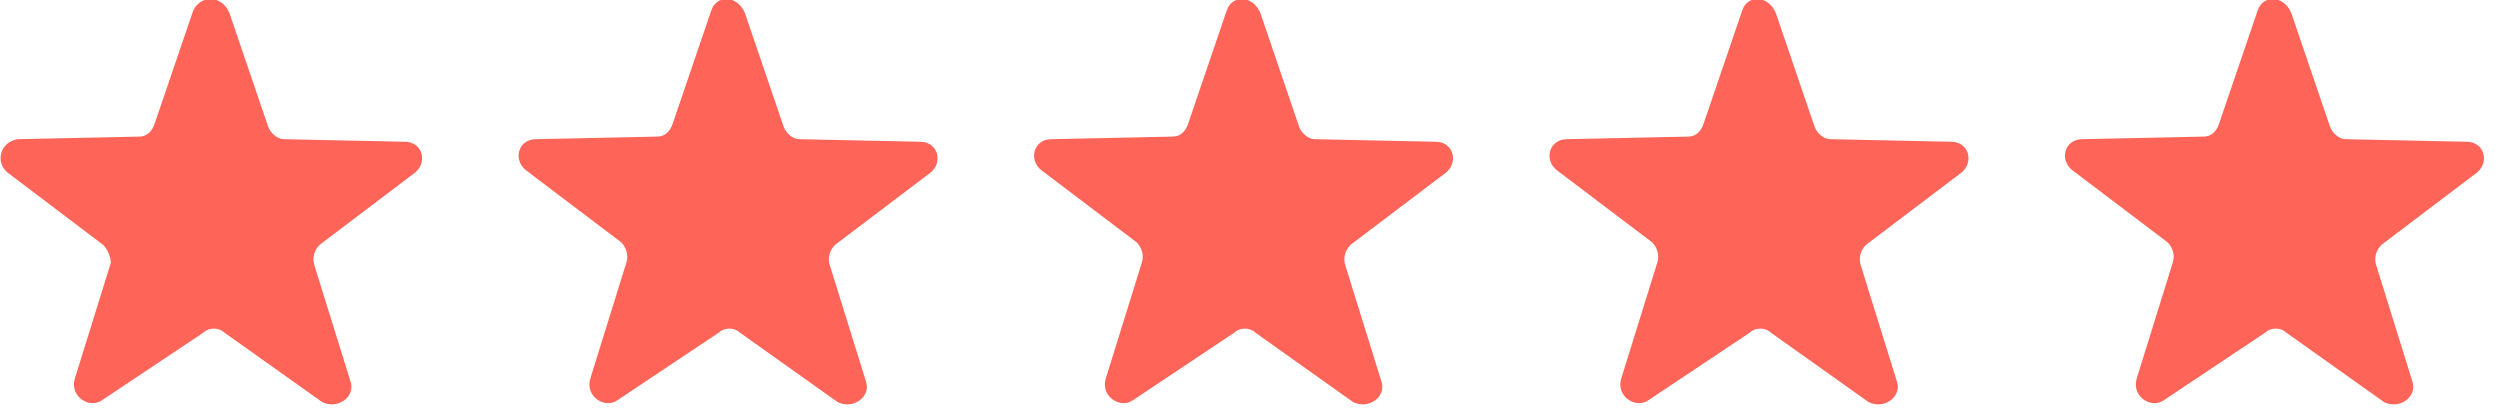
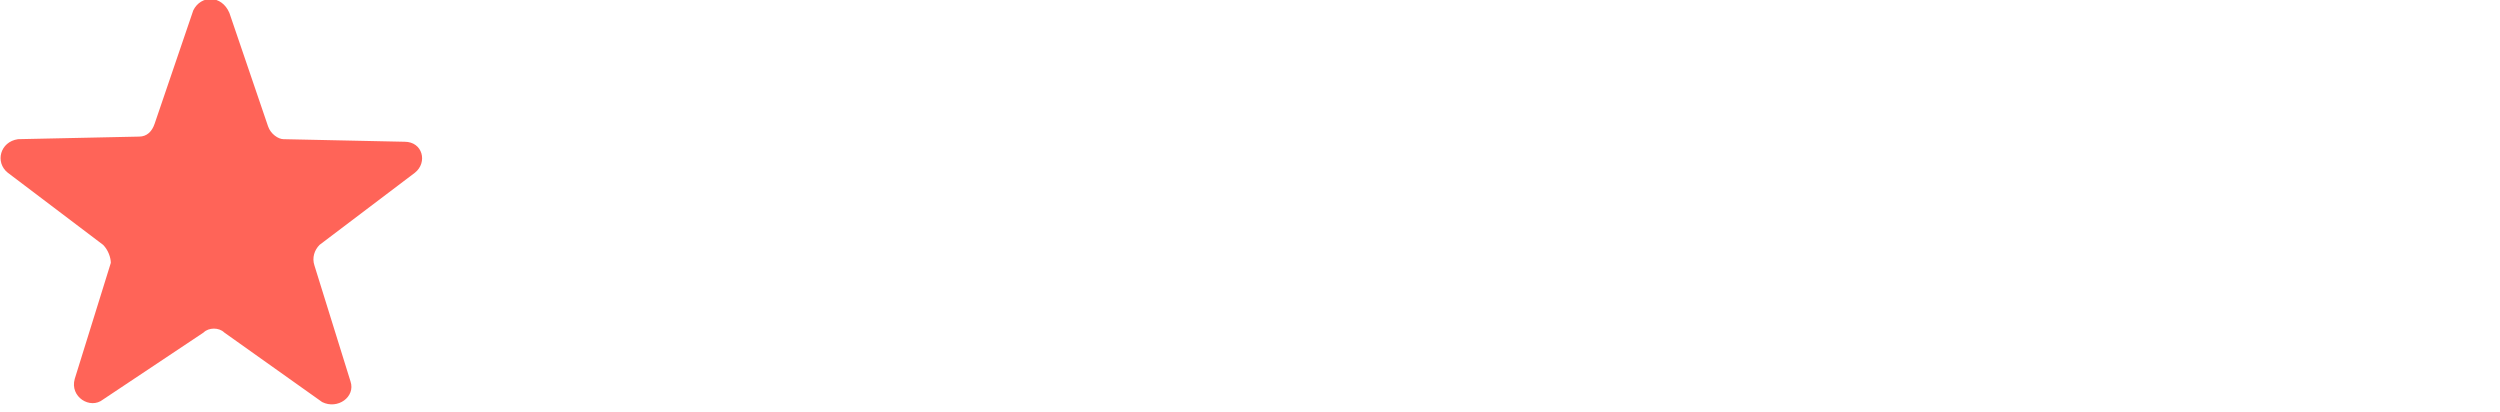
<svg xmlns="http://www.w3.org/2000/svg" version="1.1" id="Vrstva_1" x="0px" y="0px" viewBox="0 0 97 16" style="enable-background:new 0 0 97 16;" xml:space="preserve">
  <style type="text/css">
	.st0{fill:#FF6458;}
</style>
  <path class="st0" d="M8.9,0.5l1.5,4.4c0.1,0.3,0.4,0.5,0.6,0.5l4.7,0.1c0.7,0,0.9,0.8,0.4,1.2l-3.7,2.8c-0.2,0.2-0.3,0.5-0.2,0.8  l1.4,4.5c0.2,0.6-0.5,1.1-1.1,0.8l-3.8-2.7c-0.2-0.2-0.6-0.2-0.8,0L4,15.5c-0.5,0.4-1.3-0.1-1.1-0.8l1.4-4.5C4.3,10,4.2,9.7,4,9.5  L0.3,6.7C-0.2,6.3,0,5.5,0.7,5.4l4.7-0.1c0.3,0,0.5-0.2,0.6-0.5l1.5-4.4C7.8-0.2,8.6-0.2,8.9,0.5z" />
-   <path class="st0" d="M28.9,0.5l1.5,4.4c0.1,0.3,0.4,0.5,0.6,0.5l4.7,0.1c0.7,0,0.9,0.8,0.4,1.2l-3.7,2.8c-0.2,0.2-0.3,0.5-0.2,0.8  l1.4,4.5c0.2,0.6-0.5,1.1-1.1,0.8l-3.8-2.7c-0.2-0.2-0.6-0.2-0.8,0L24,15.5c-0.5,0.4-1.3-0.1-1.1-0.8l1.4-4.5c0.1-0.3,0-0.6-0.2-0.8  l-3.7-2.8c-0.5-0.4-0.3-1.2,0.4-1.2l4.7-0.1c0.3,0,0.5-0.2,0.6-0.5l1.5-4.4C27.8-0.2,28.6-0.2,28.9,0.5z" />
-   <path class="st0" d="M48.9,0.5l1.5,4.4c0.1,0.3,0.4,0.5,0.6,0.5l4.7,0.1c0.7,0,0.9,0.8,0.4,1.2l-3.7,2.8c-0.2,0.2-0.3,0.5-0.2,0.8  l1.4,4.5c0.2,0.6-0.5,1.1-1.1,0.8l-3.8-2.7c-0.2-0.2-0.6-0.2-0.8,0L44,15.5c-0.5,0.4-1.3-0.1-1.1-0.8l1.4-4.5c0.1-0.3,0-0.6-0.2-0.8  l-3.7-2.8c-0.5-0.4-0.3-1.2,0.4-1.2l4.7-0.1c0.3,0,0.5-0.2,0.6-0.5l1.5-4.4C47.8-0.2,48.6-0.2,48.9,0.5z" />
-   <path class="st0" d="M68.9,0.5l1.5,4.4c0.1,0.3,0.4,0.5,0.6,0.5l4.7,0.1c0.7,0,0.9,0.8,0.4,1.2l-3.7,2.8c-0.2,0.2-0.3,0.5-0.2,0.8  l1.4,4.5c0.2,0.6-0.5,1.1-1.1,0.8l-3.8-2.7c-0.2-0.2-0.6-0.2-0.8,0L64,15.5c-0.5,0.4-1.3-0.1-1.1-0.8l1.4-4.5c0.1-0.3,0-0.6-0.2-0.8  l-3.7-2.8c-0.5-0.4-0.3-1.2,0.4-1.2l4.7-0.1c0.3,0,0.5-0.2,0.6-0.5l1.5-4.4C67.8-0.2,68.6-0.2,68.9,0.5z" />
-   <path class="st0" d="M88.9,0.5l1.5,4.4c0.1,0.3,0.4,0.5,0.6,0.5l4.7,0.1c0.7,0,0.9,0.8,0.4,1.2l-3.7,2.8c-0.2,0.2-0.3,0.5-0.2,0.8  l1.4,4.5c0.2,0.6-0.5,1.1-1.1,0.8l-3.8-2.7c-0.2-0.2-0.6-0.2-0.8,0L84,15.5c-0.5,0.4-1.3-0.1-1.1-0.8l1.4-4.5c0.1-0.3,0-0.6-0.2-0.8  l-3.7-2.8c-0.5-0.4-0.3-1.2,0.4-1.2l4.7-0.1c0.3,0,0.5-0.2,0.6-0.5l1.5-4.4C87.8-0.2,88.6-0.2,88.9,0.5z" />
</svg>